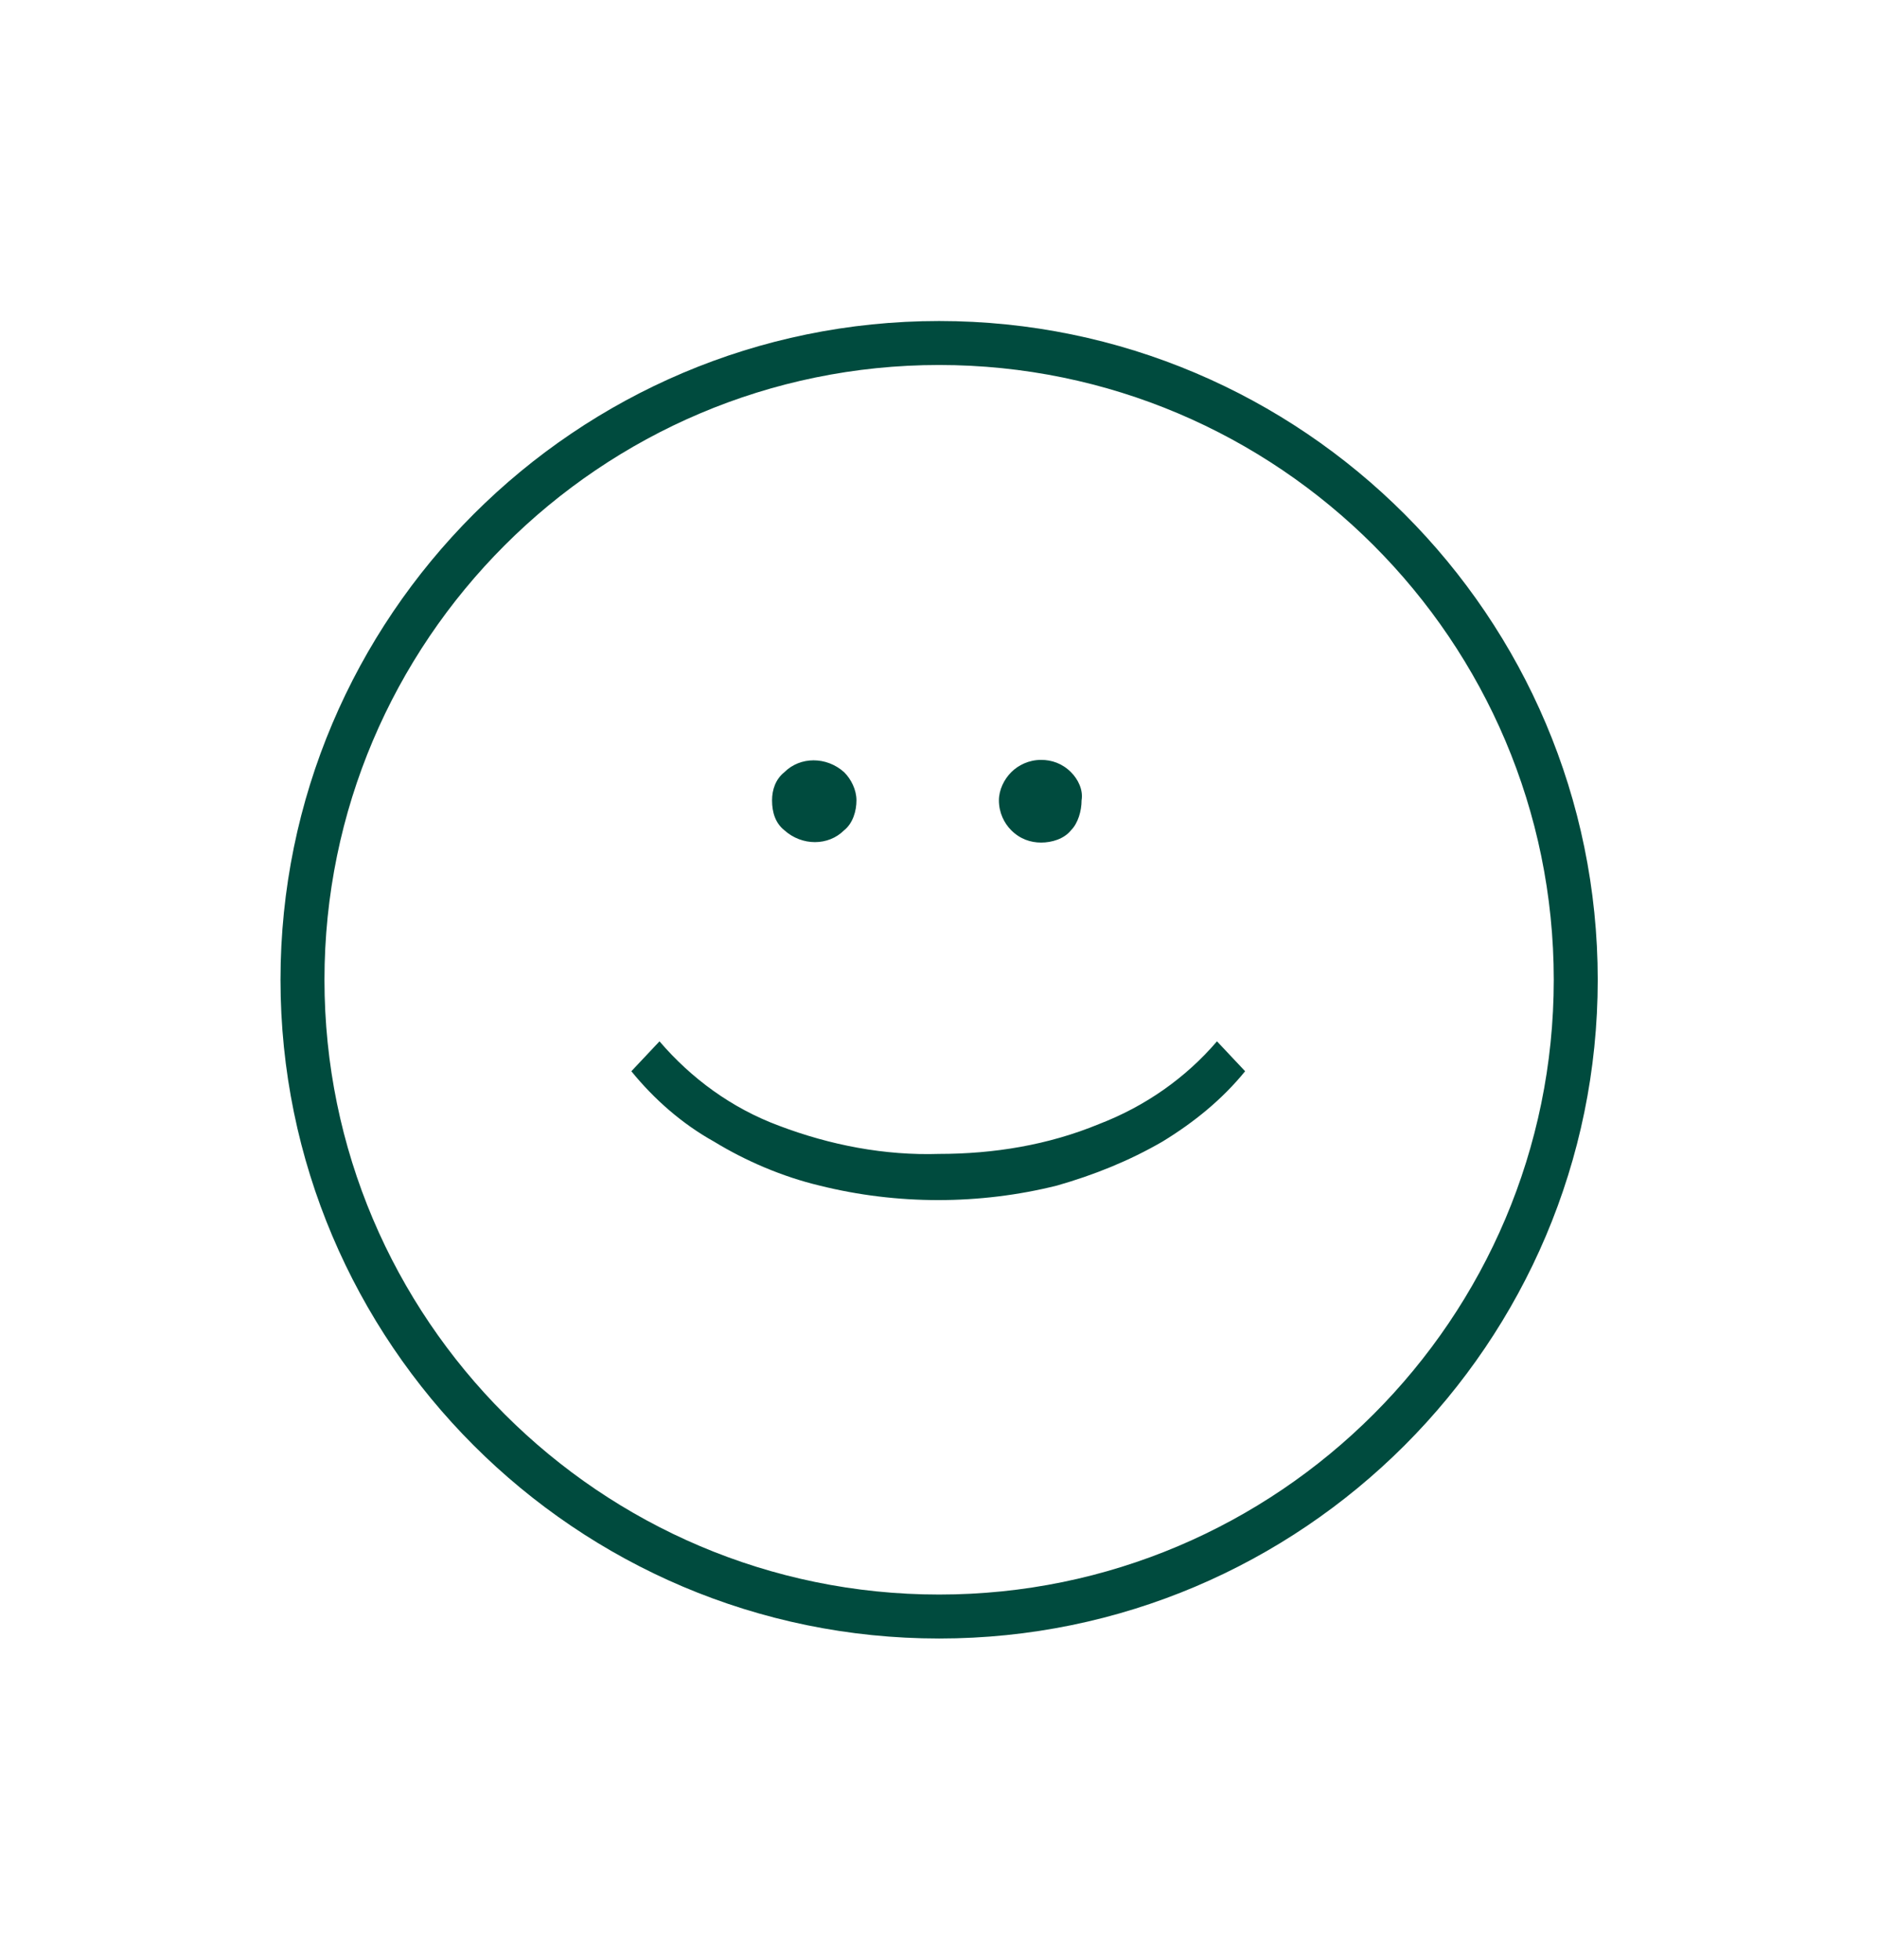
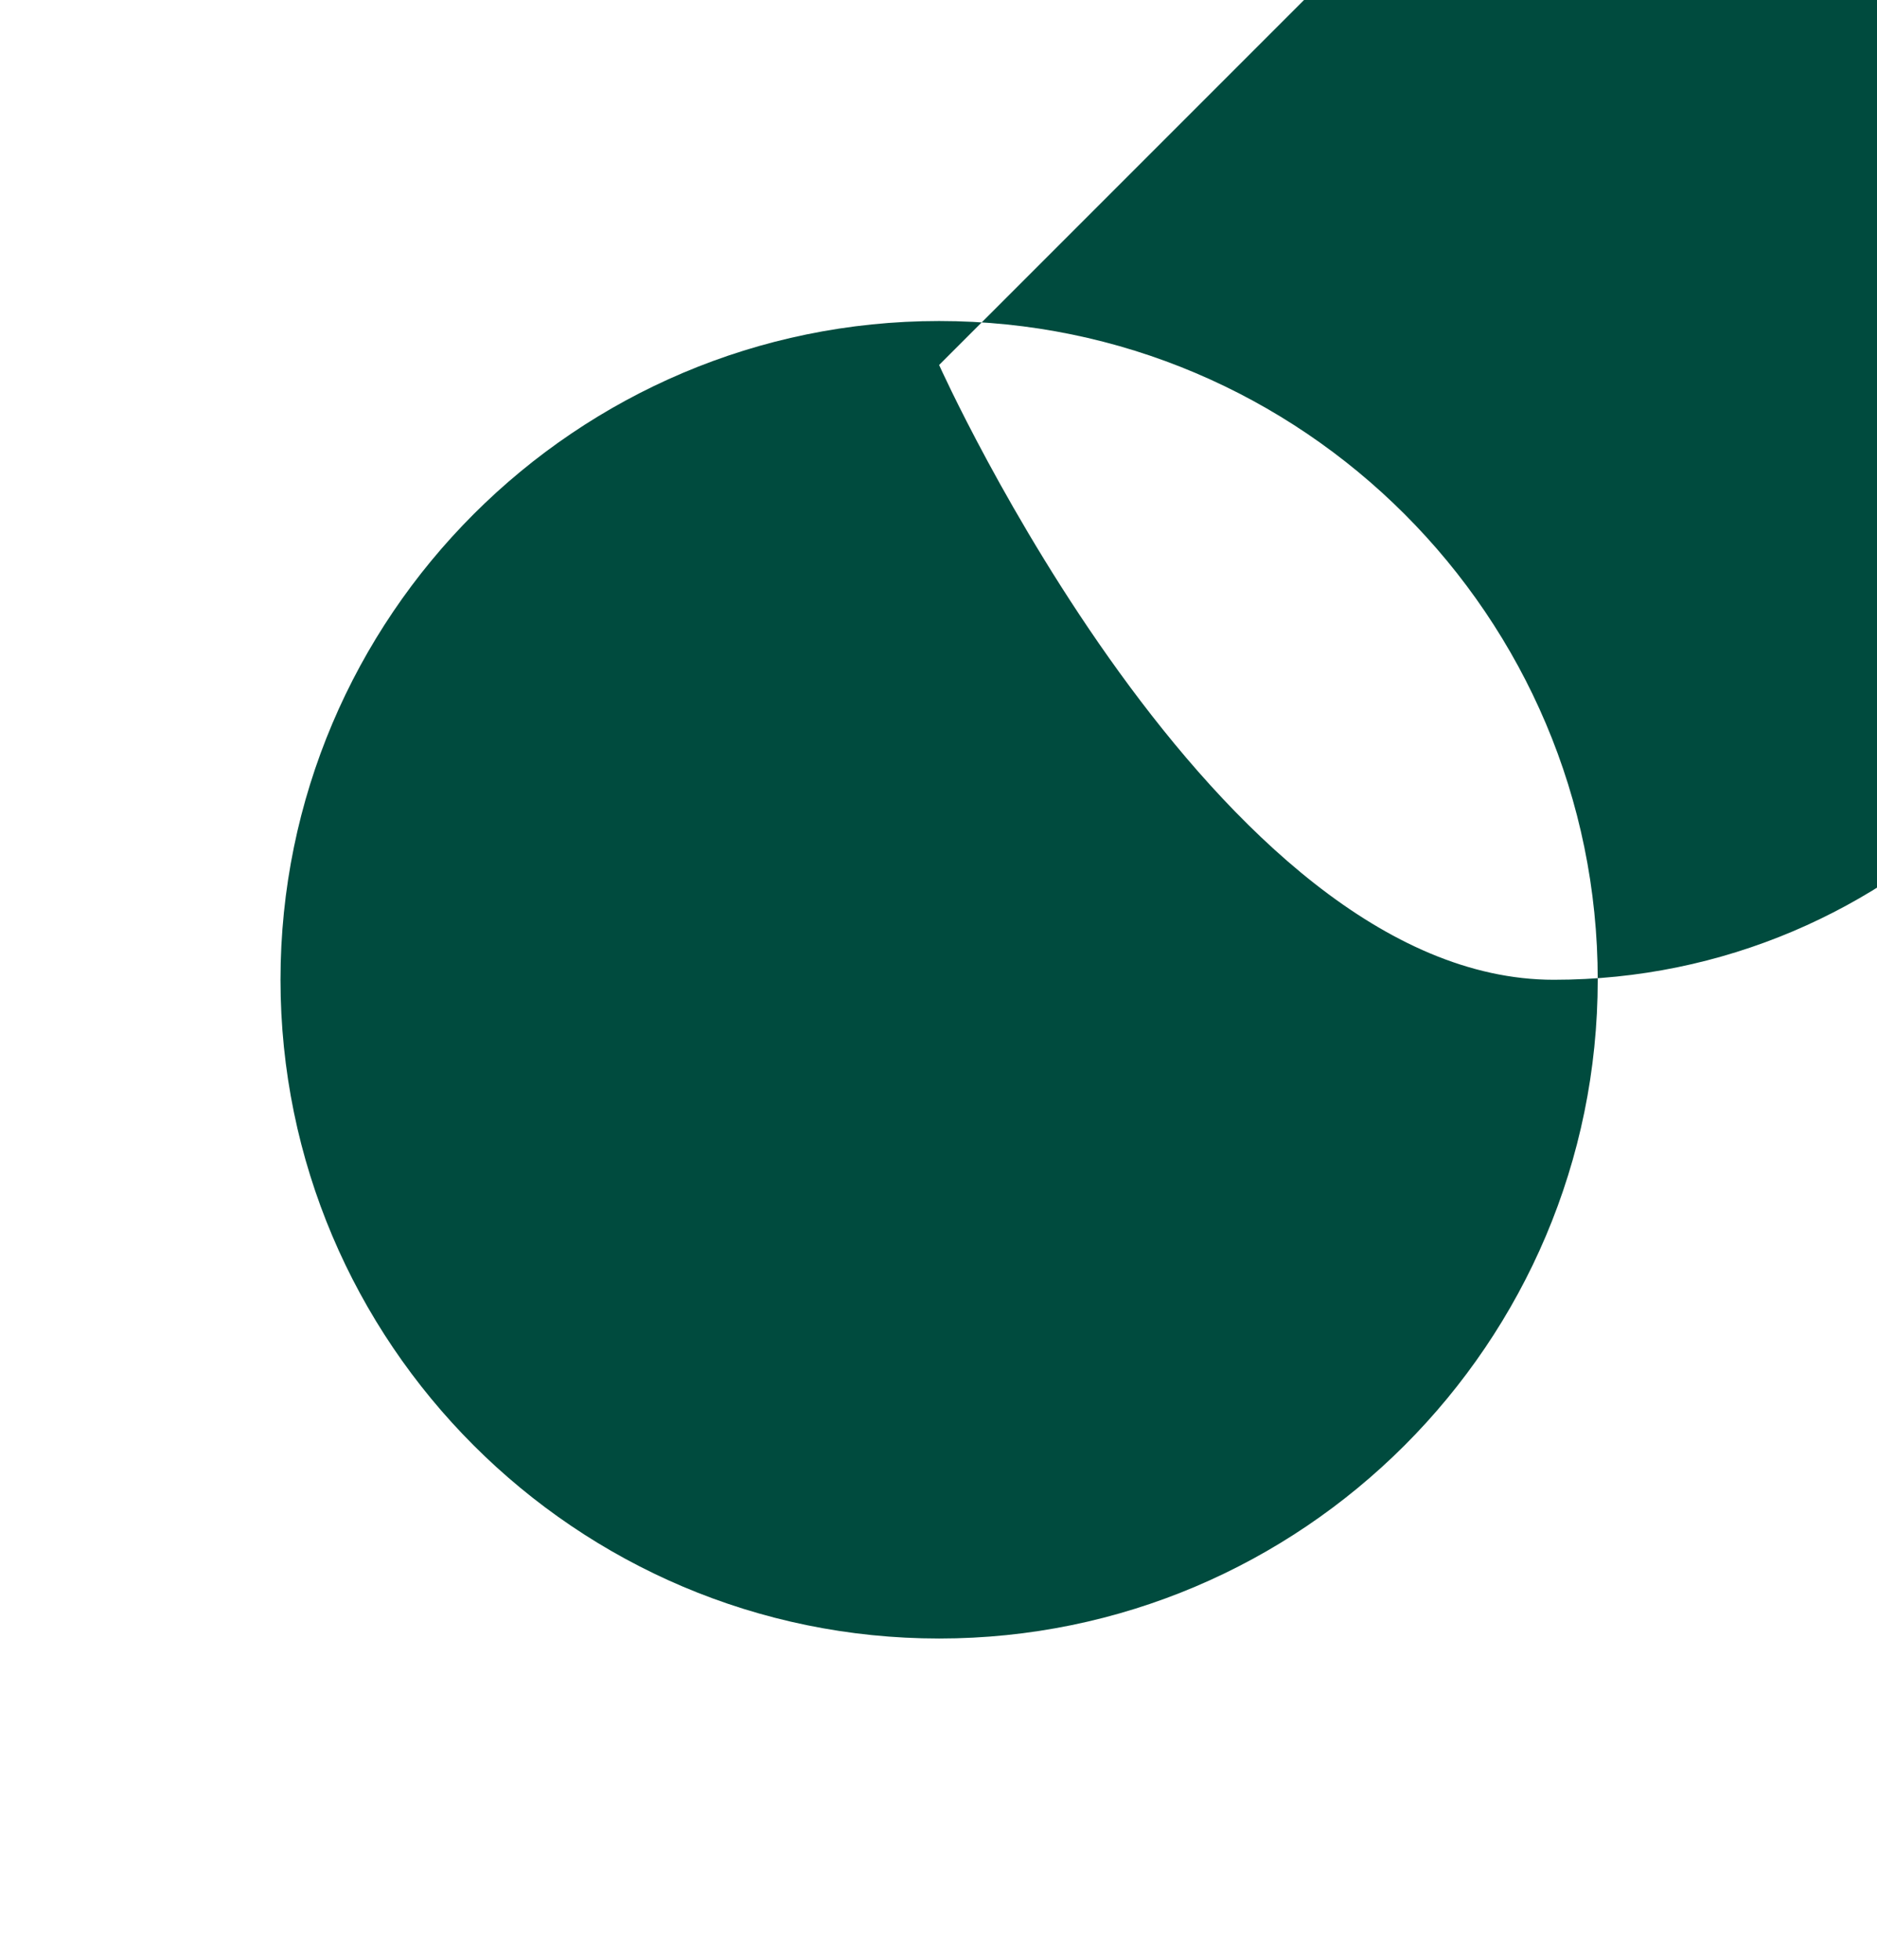
<svg xmlns="http://www.w3.org/2000/svg" id="Calque_1" viewBox="0 0 106.73 111.43">
  <defs>
    <style>.cls-1{fill:#004b3e;}</style>
  </defs>
-   <path class="cls-1" d="M56.8,45.5c0-.6.3-1.2.7-1.6.4-.4,1-.7,1.7-.7.6,0,1.2.2,1.7.7.4.4.7,1,.6,1.6,0,.6-.2,1.3-.6,1.7-.4.5-1.1.7-1.7.7s-1.2-.2-1.7-.7c-.4-.4-.7-1-.7-1.7ZM43.9,45.5c0-.6.2-1.2.7-1.6.9-.9,2.4-.9,3.4,0,.4.4.7,1,.7,1.6s-.2,1.3-.7,1.7c-.9.9-2.4.9-3.4,0-.5-.4-.7-1-.7-1.7Z" />
-   <path class="cls-1" d="M35.9,60.9l1.6-1.7c1.8,2.1,4.1,3.8,6.8,4.8,2.9,1.1,6,1.7,9.1,1.6,3.1,0,6.2-.5,9.1-1.7,2.6-1,4.9-2.6,6.7-4.7l1.6,1.7c-1.3,1.6-2.9,2.9-4.7,4-1.9,1.1-3.9,1.9-6,2.5-4.4,1.1-9.1,1.1-13.5,0-2.1-.5-4.2-1.4-6-2.5-1.8-1-3.4-2.4-4.7-4Z" />
-   <path class="cls-1" d="M53.4,93.15c-20.65,0-37.45-16.8-37.45-37.45S32.75,18.25,53.4,18.25s37.45,16.8,37.45,37.45-16.8,37.45-37.45,37.45ZM53.4,20.75c-19.27,0-34.95,15.68-34.95,34.95s15.68,34.95,34.95,34.95,34.95-15.68,34.95-34.95-15.68-34.95-34.95-34.95Z" />
+   <path class="cls-1" d="M53.4,93.15c-20.65,0-37.45-16.8-37.45-37.45S32.75,18.25,53.4,18.25s37.45,16.8,37.45,37.45-16.8,37.45-37.45,37.45ZM53.4,20.75s15.68,34.95,34.95,34.95,34.95-15.68,34.95-34.95-15.68-34.95-34.95-34.95Z" />
</svg>